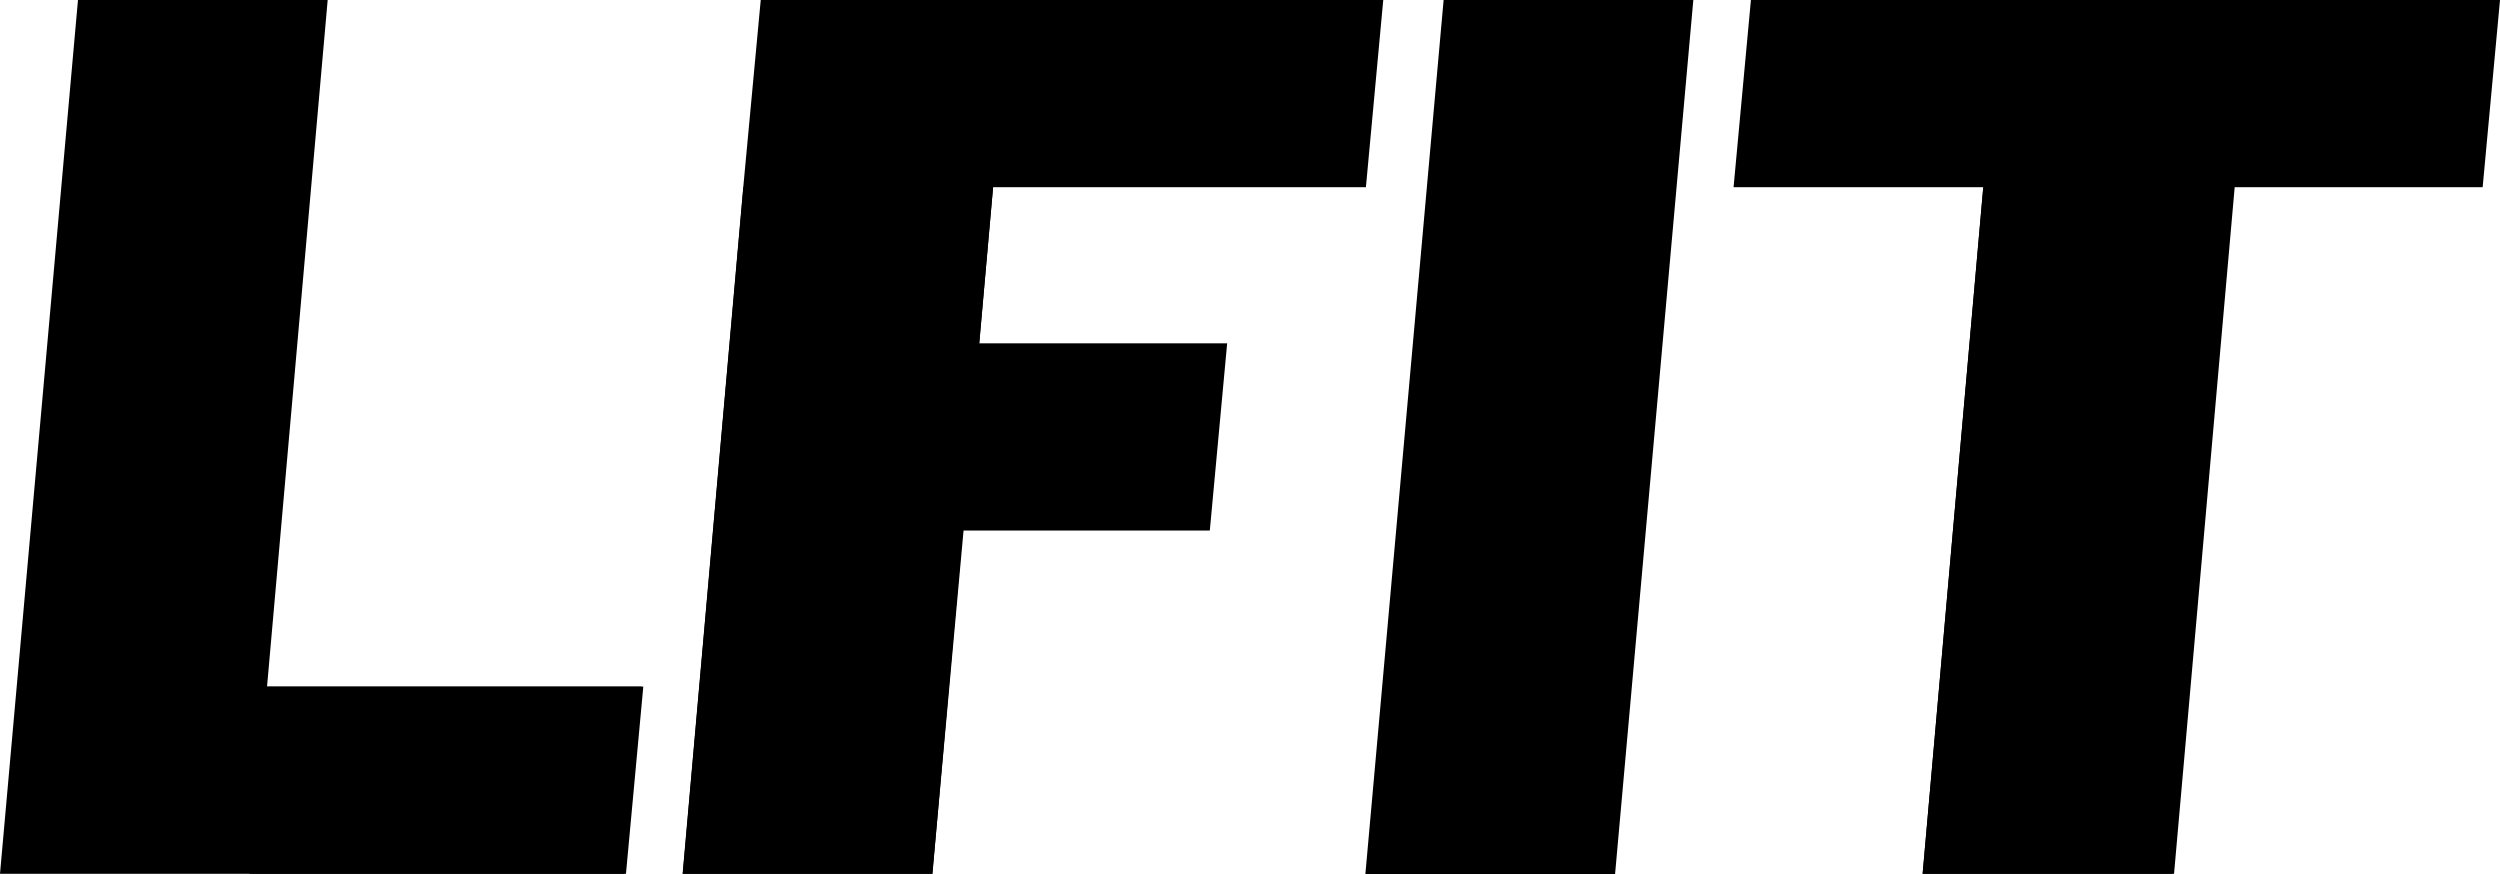
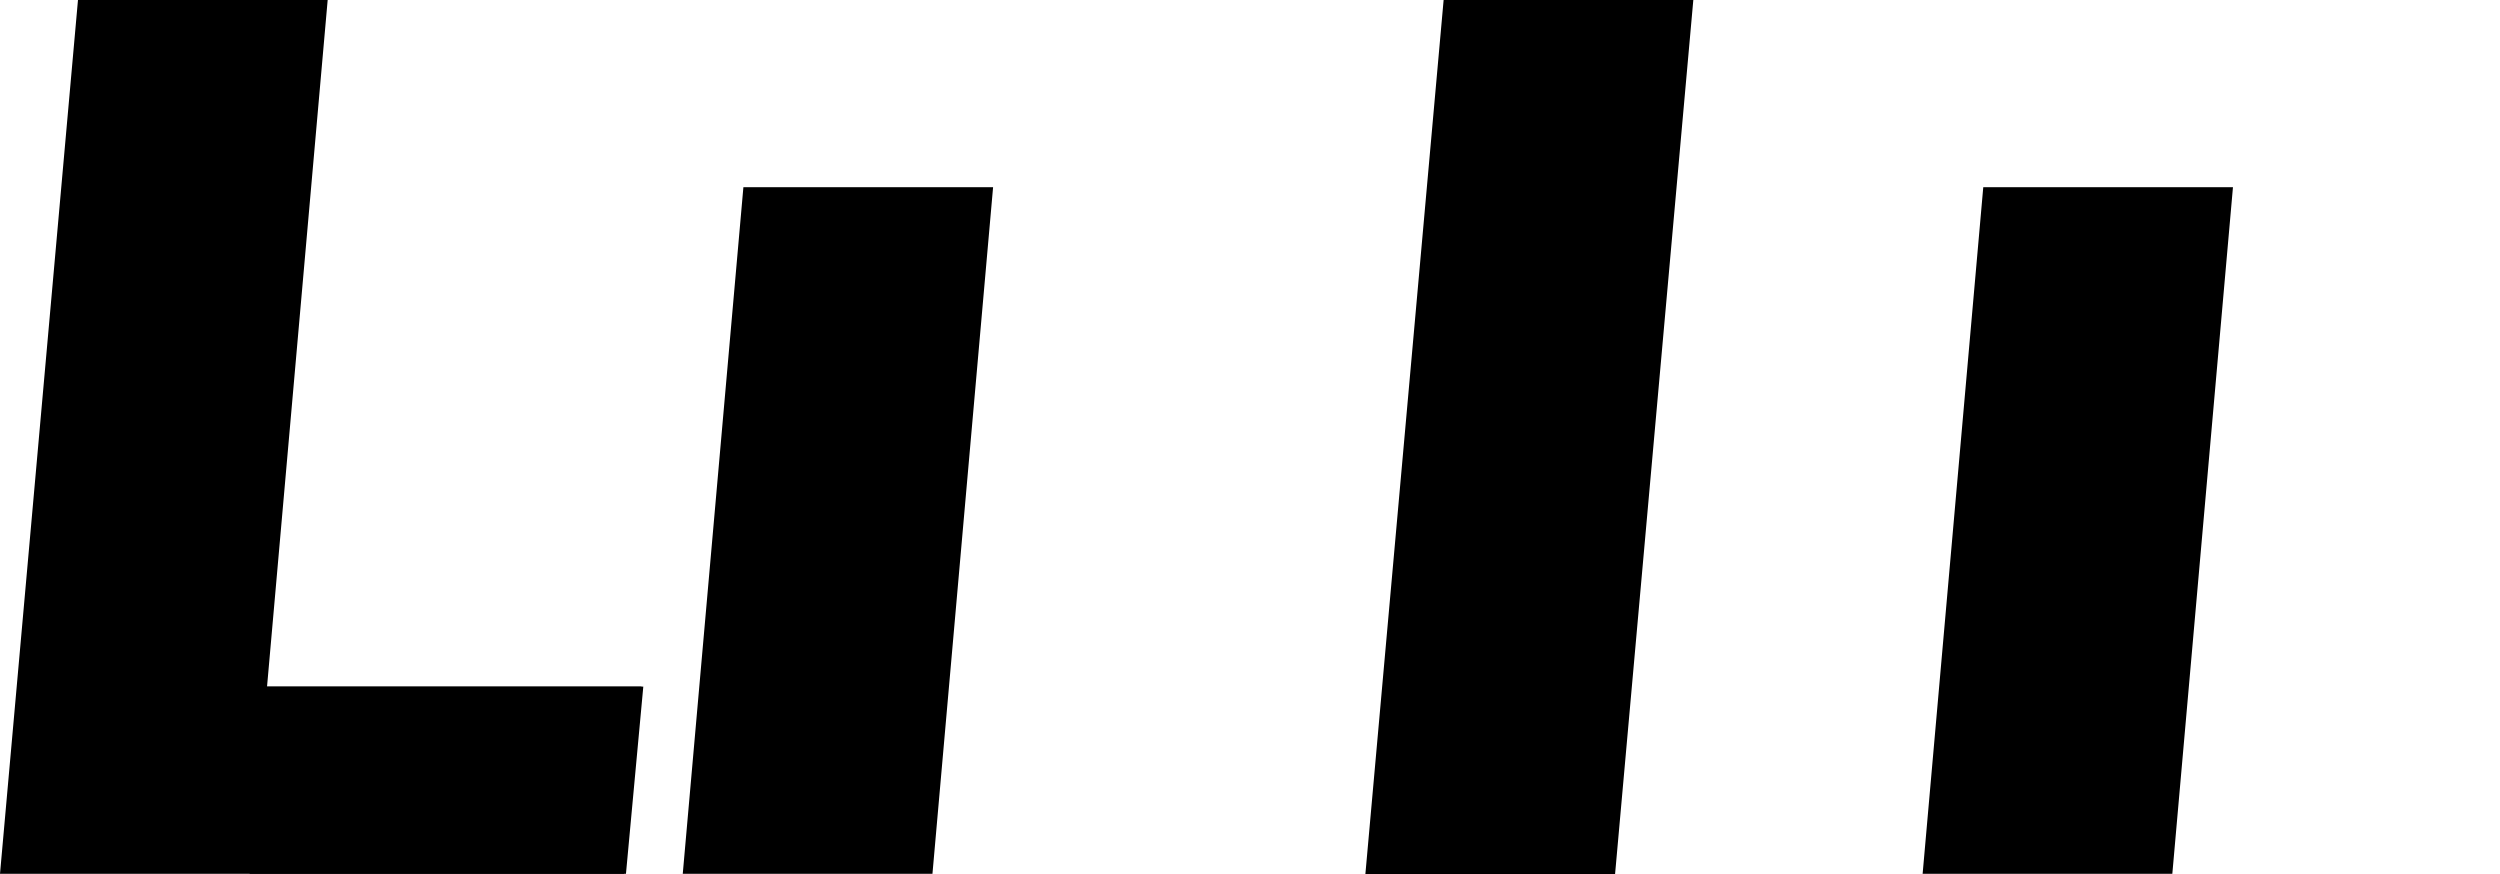
<svg xmlns="http://www.w3.org/2000/svg" id="Layer_2" viewBox="0 0 188.83 66.02">
  <defs>
    <style>.cls-1{stroke-width:0px;}</style>
  </defs>
  <g id="svg327102">
    <g id="logo-group">
      <g id="logo-center">
        <g id="path327111">
          <path class="cls-1" d="m20.17,51.86h28.42l-1.31,14.14h-28.42l1.31-14.14-1.31,14.14H0L5.89,0h18.86l-4.58,51.86Z" />
          <path class="cls-1" d="m47.14,66h-28.29l1.18-14.14h28.42l-1.31,14.14Z" />
        </g>
        <g id="path327113">
-           <path class="cls-1" d="m76.32,0h28.16l-1.31,14.14h-28.16l-1.05,11.79h18.73l-1.31,14.14h-18.6l-2.36,25.93h-18.86l4.58-51.86h0L57.46,0h18.86Z" />
          <path class="cls-1" d="m56.15,14.14h18.86l-4.58,51.86h-18.86l4.58-51.86Z" />
        </g>
        <g id="path327115">
          <path class="cls-1" d="m109.04,0h18.86l-5.91,66.02h-18.86L109.04,0Z" />
        </g>
        <g id="path327117">
-           <path class="cls-1" d="m169.97,0h18.86l-1.31,14.14h-18.73l-4.58,51.86h-18.99l4.58-51.86h-18.86l1.31-14.14h37.72Z" />
          <path class="cls-1" d="m149.8,14.14h18.86l-4.58,51.86h-18.86l4.58-51.86Z" />
        </g>
      </g>
    </g>
  </g>
</svg>